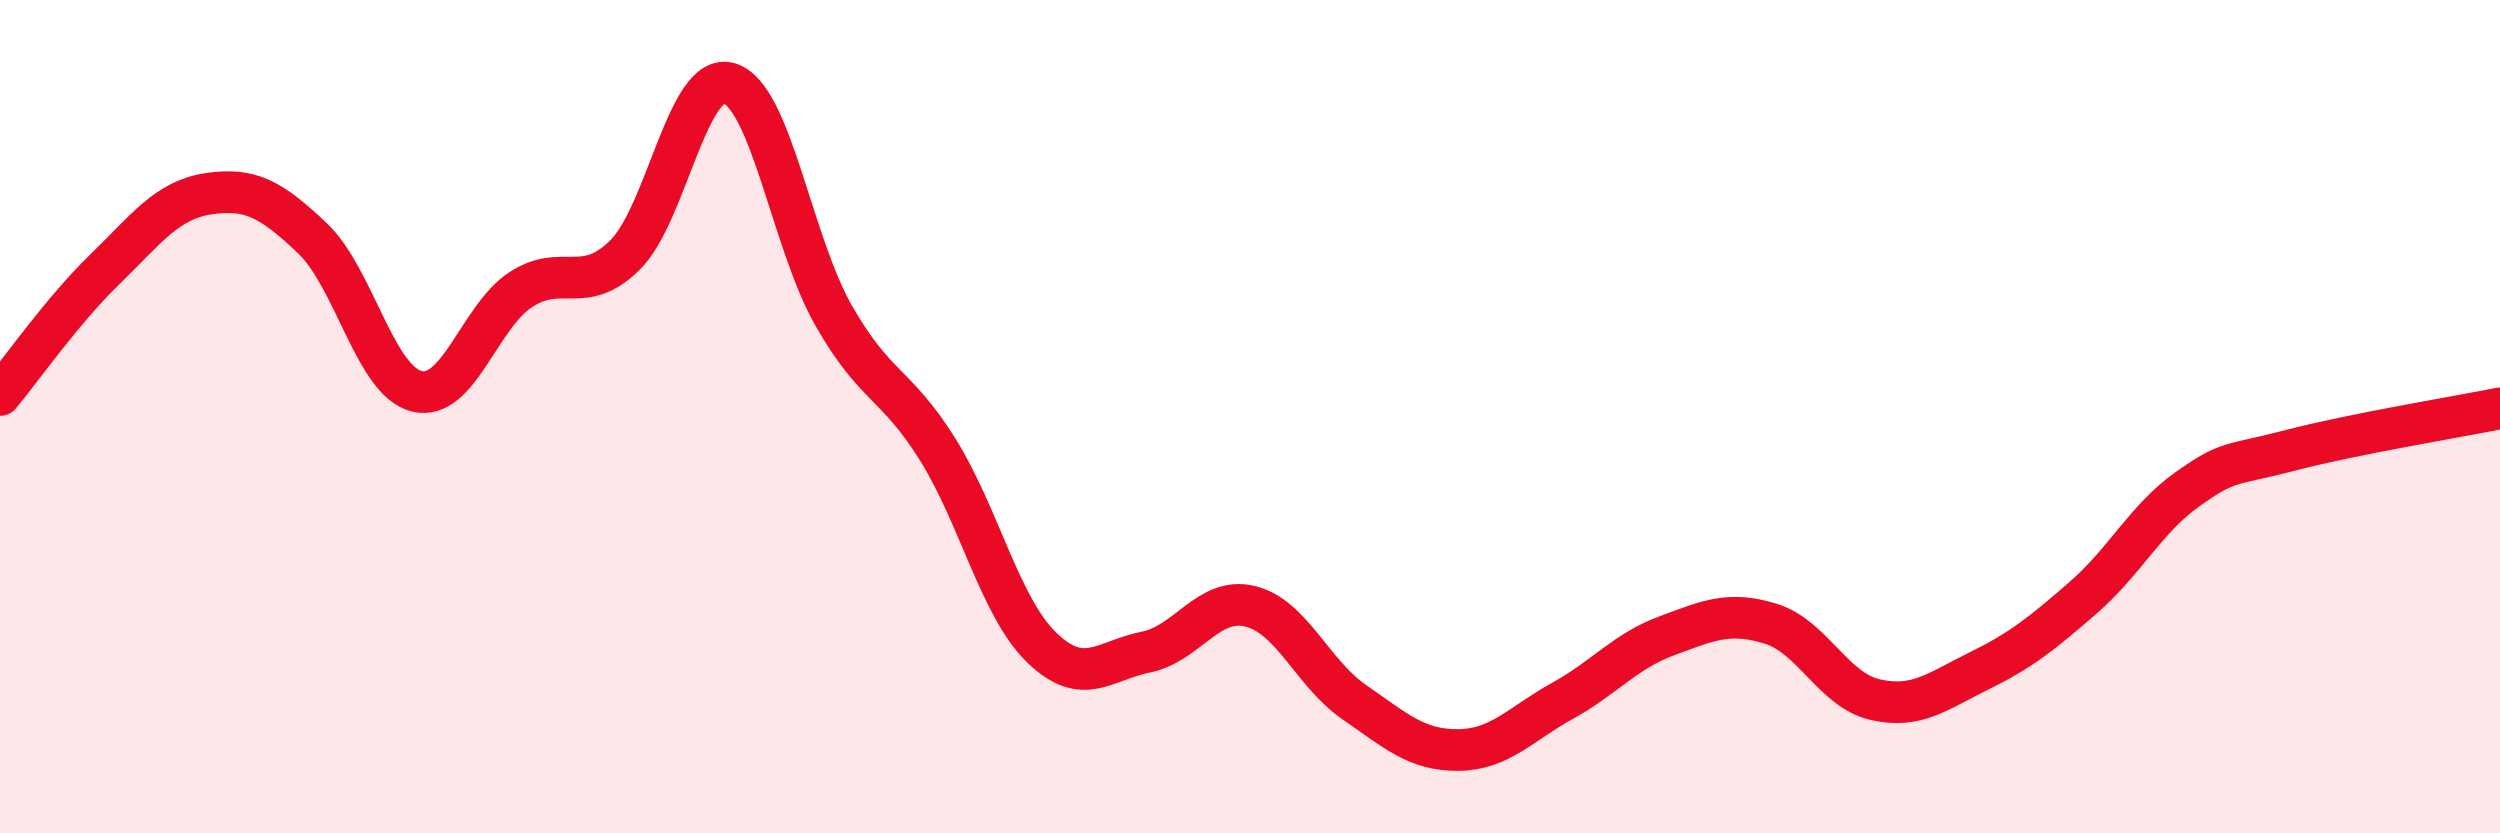
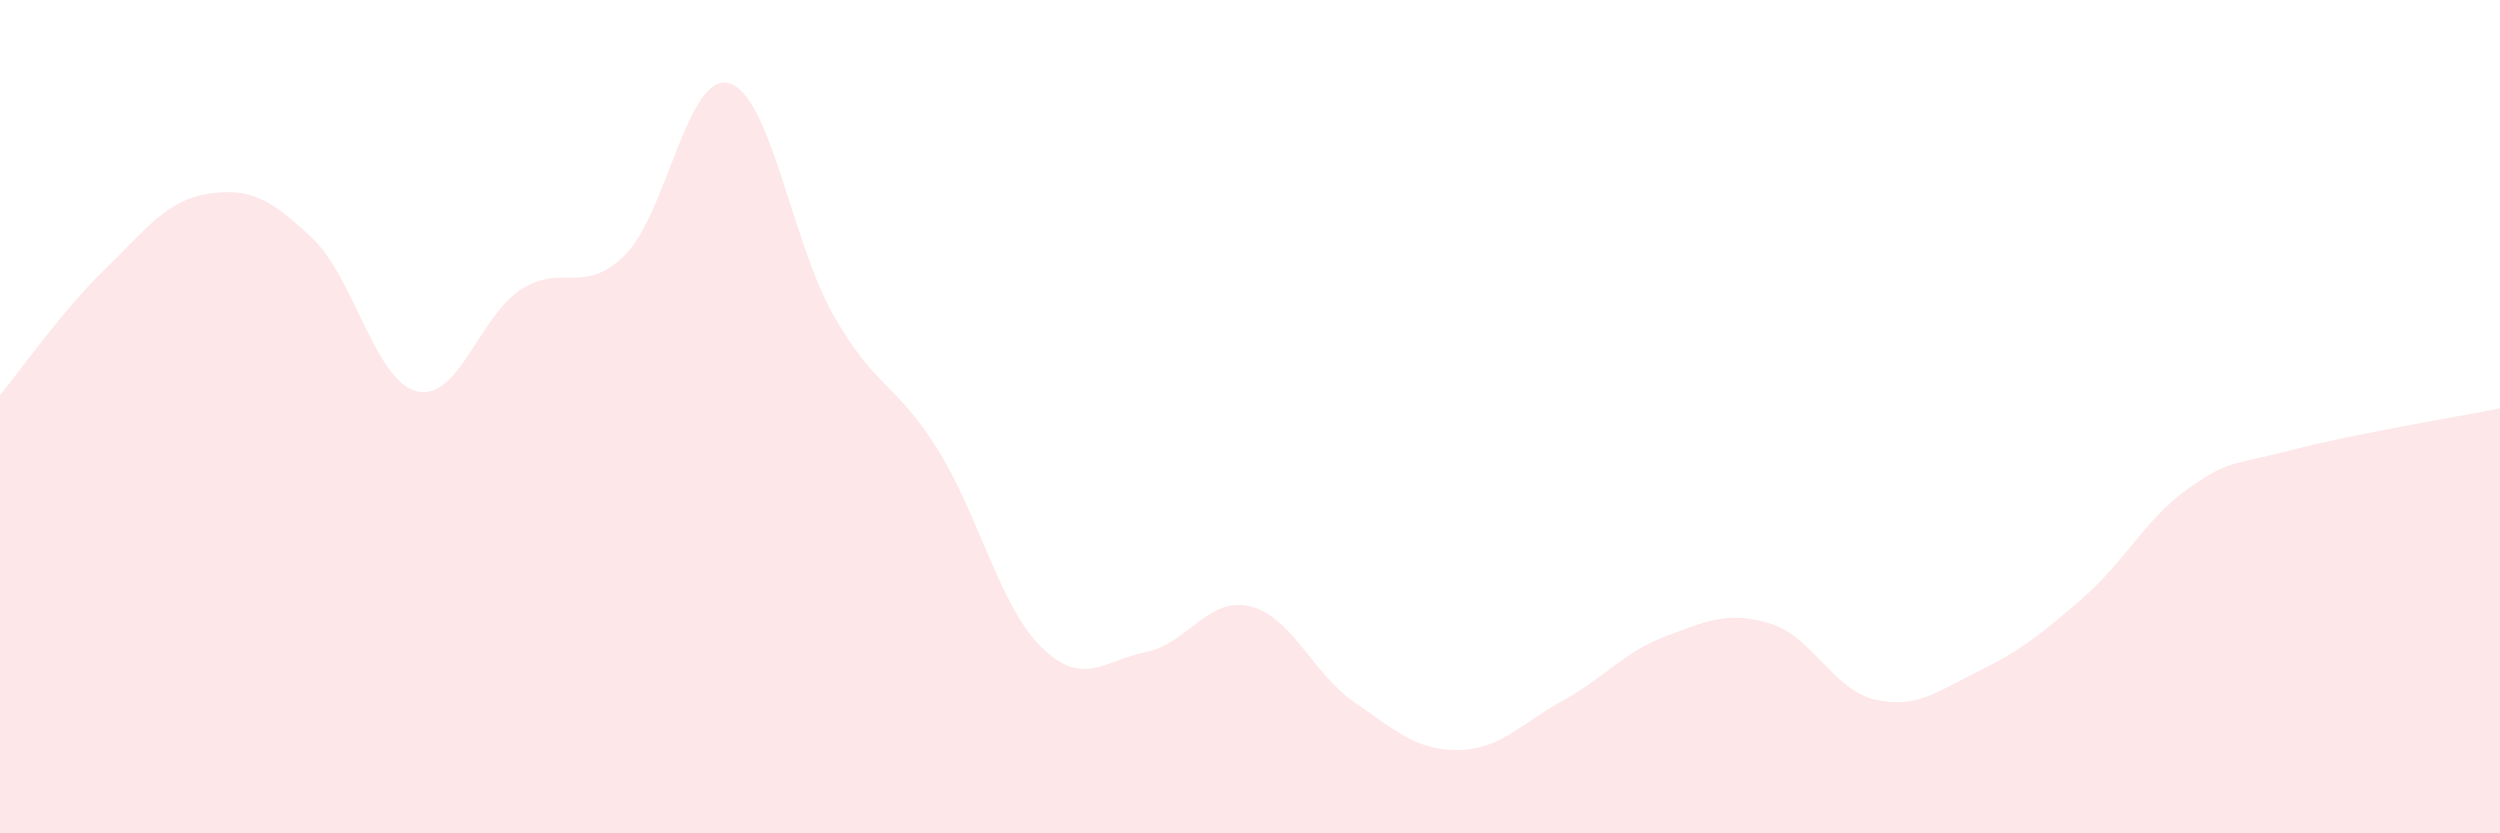
<svg xmlns="http://www.w3.org/2000/svg" width="60" height="20" viewBox="0 0 60 20">
  <path d="M 0,9.48 C 0.5,8.88 1.5,7.45 2.5,6.48 C 3.5,5.51 4,4.8 5,4.65 C 6,4.5 6.5,4.77 7.5,5.72 C 8.5,6.67 9,9.14 10,9.39 C 11,9.64 11.5,7.6 12.5,6.95 C 13.5,6.3 14,7.11 15,6.12 C 16,5.13 16.5,1.71 17.5,2 C 18.5,2.29 19,5.8 20,7.56 C 21,9.32 21.5,9.18 22.5,10.78 C 23.5,12.38 24,14.57 25,15.54 C 26,16.51 26.5,15.85 27.5,15.65 C 28.5,15.45 29,14.31 30,14.55 C 31,14.79 31.5,16.16 32.5,16.85 C 33.5,17.54 34,18.01 35,18 C 36,17.99 36.5,17.37 37.5,16.82 C 38.5,16.27 39,15.63 40,15.26 C 41,14.89 41.5,14.66 42.5,14.97 C 43.5,15.28 44,16.56 45,16.79 C 46,17.02 46.5,16.59 47.5,16.1 C 48.5,15.61 49,15.21 50,14.34 C 51,13.47 51.5,12.45 52.5,11.74 C 53.5,11.03 53.5,11.19 55,10.8 C 56.5,10.41 59,10 60,9.8L60 20L0 20Z" fill="#EB0A25" opacity="0.1" stroke-linecap="round" stroke-linejoin="round" />
-   <path d="M 0,9.48 C 0.5,8.88 1.5,7.45 2.5,6.48 C 3.5,5.51 4,4.8 5,4.65 C 6,4.5 6.5,4.77 7.5,5.72 C 8.5,6.67 9,9.14 10,9.39 C 11,9.64 11.5,7.6 12.5,6.95 C 13.5,6.3 14,7.11 15,6.12 C 16,5.13 16.5,1.71 17.5,2 C 18.5,2.29 19,5.8 20,7.56 C 21,9.32 21.5,9.18 22.5,10.78 C 23.5,12.38 24,14.57 25,15.54 C 26,16.51 26.5,15.85 27.5,15.65 C 28.5,15.45 29,14.31 30,14.55 C 31,14.79 31.5,16.16 32.5,16.85 C 33.5,17.54 34,18.01 35,18 C 36,17.99 36.5,17.37 37.5,16.82 C 38.5,16.27 39,15.63 40,15.26 C 41,14.89 41.5,14.66 42.5,14.97 C 43.5,15.28 44,16.56 45,16.79 C 46,17.02 46.5,16.59 47.5,16.1 C 48.5,15.61 49,15.21 50,14.34 C 51,13.47 51.5,12.45 52.5,11.74 C 53.5,11.03 53.5,11.19 55,10.8 C 56.5,10.41 59,10 60,9.8" stroke="#EB0A25" stroke-width="1" fill="none" stroke-linecap="round" stroke-linejoin="round" />
</svg>